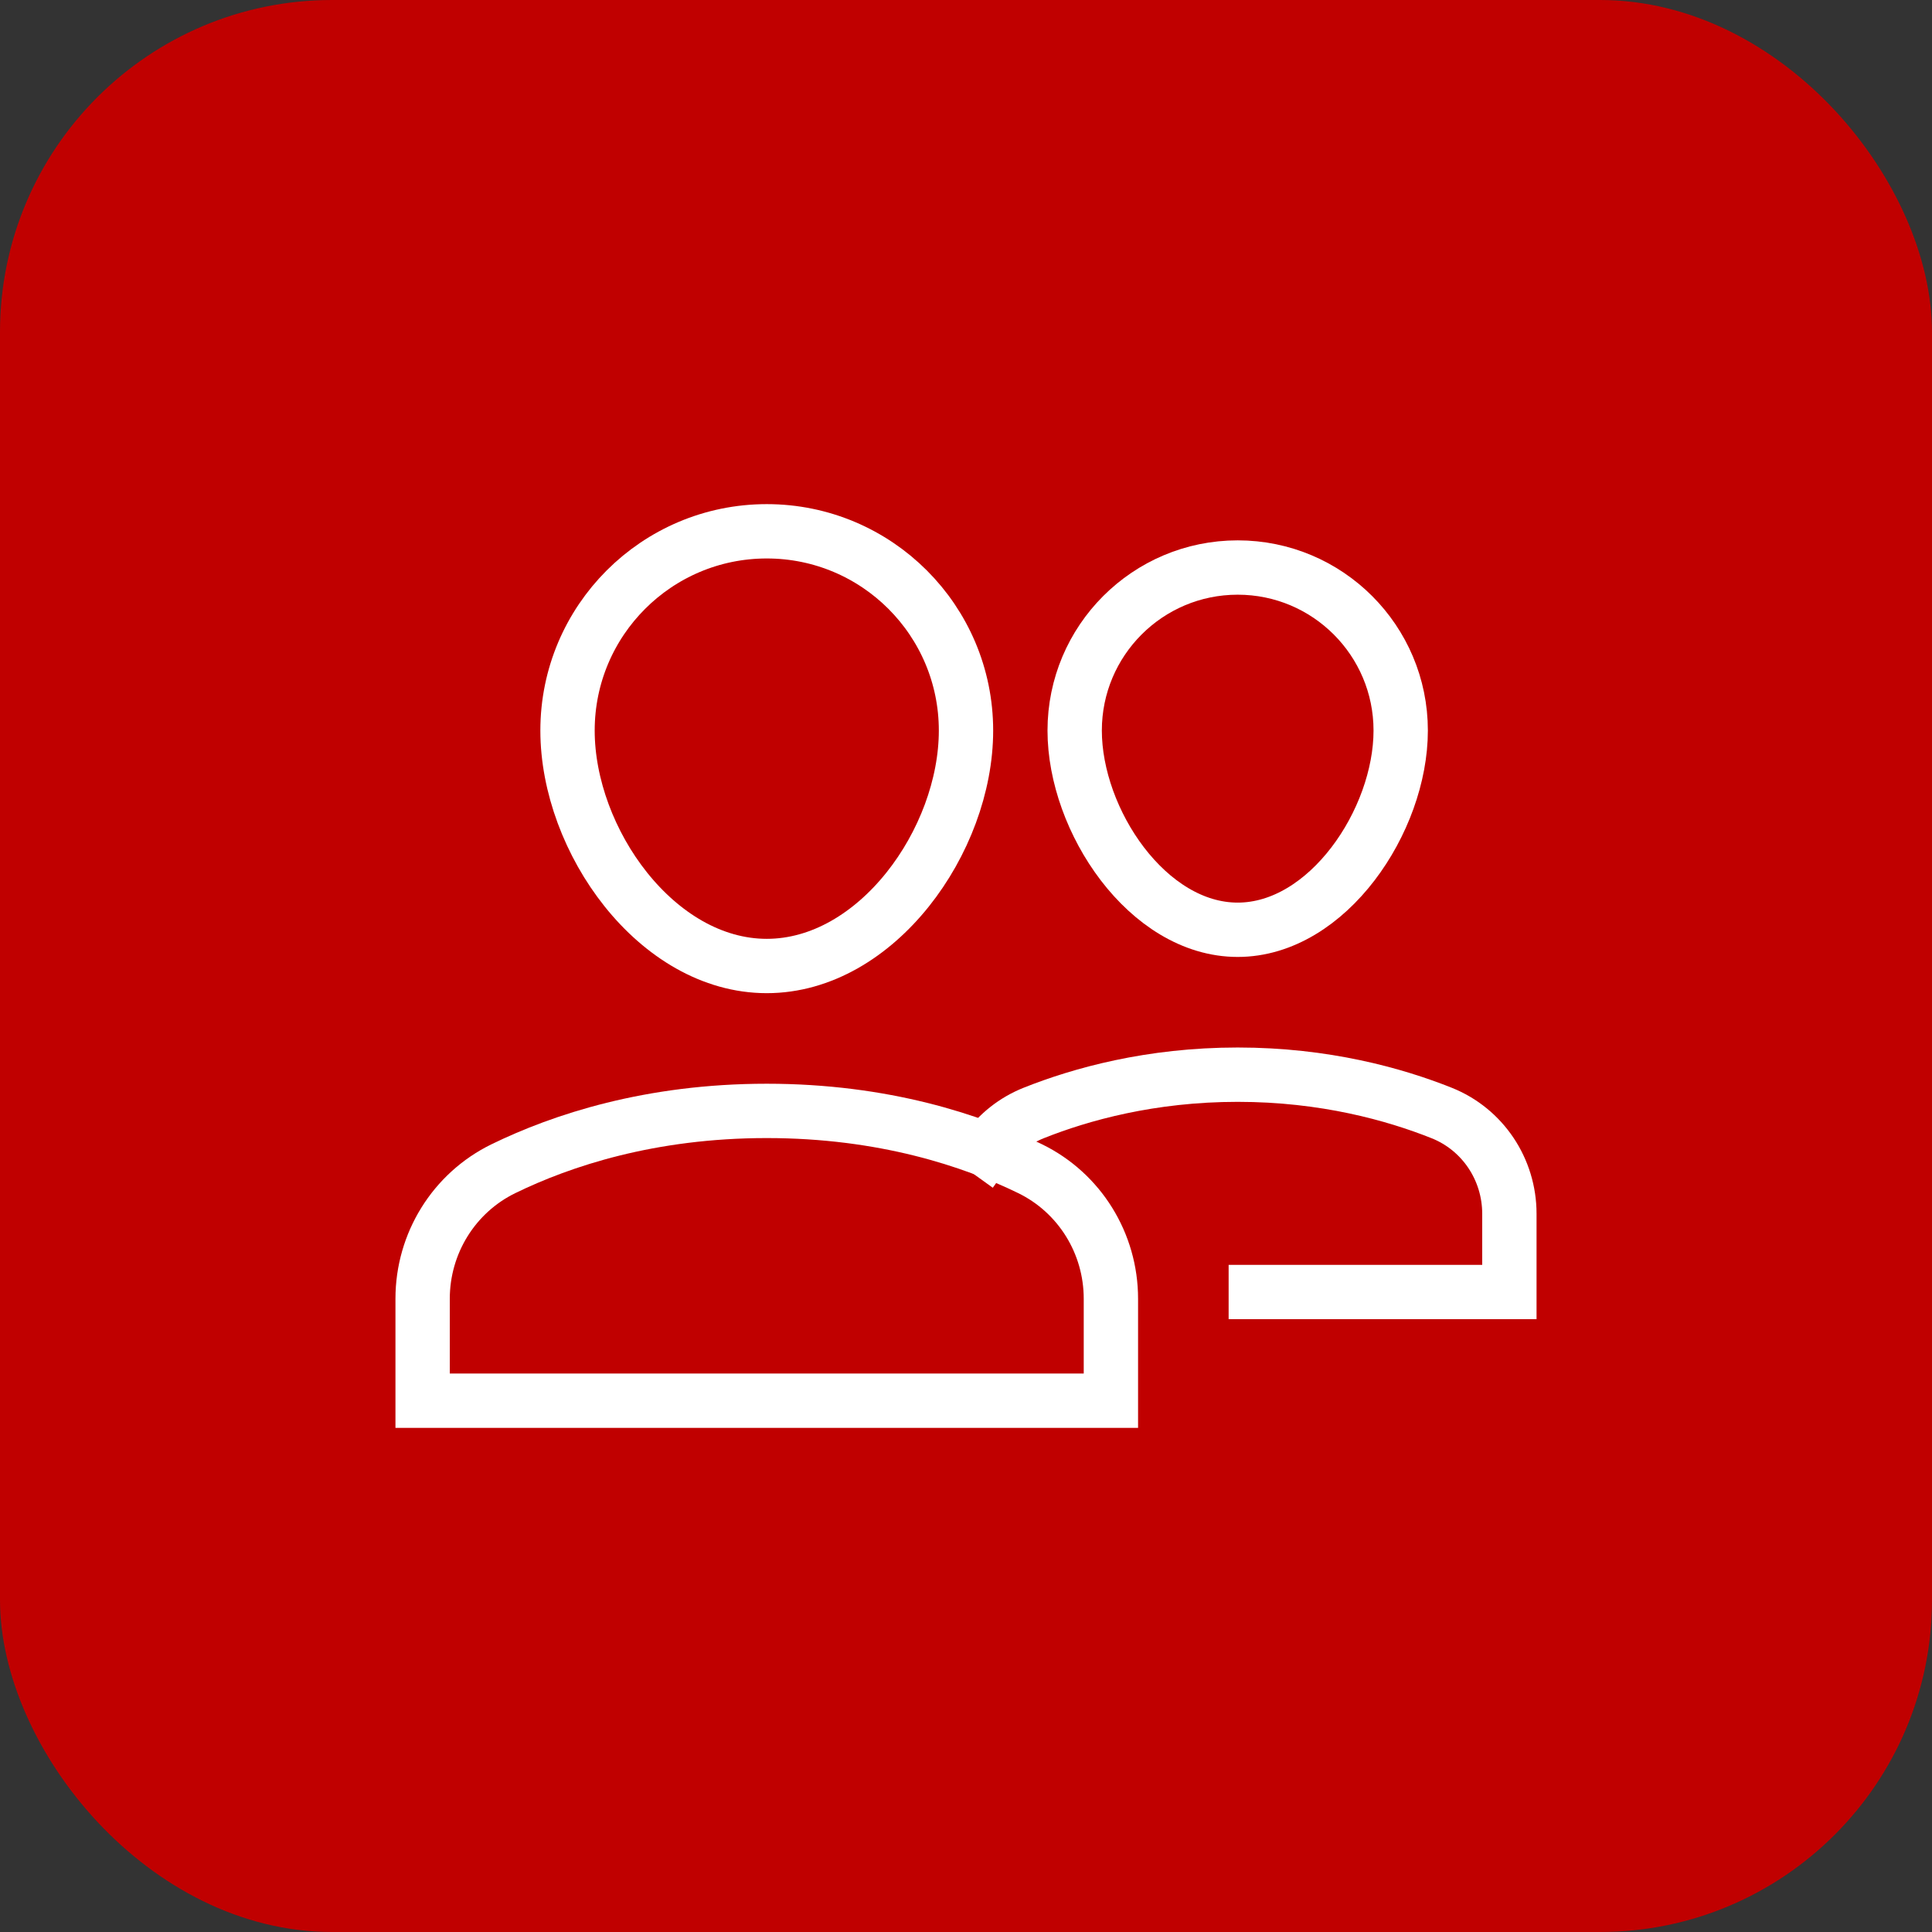
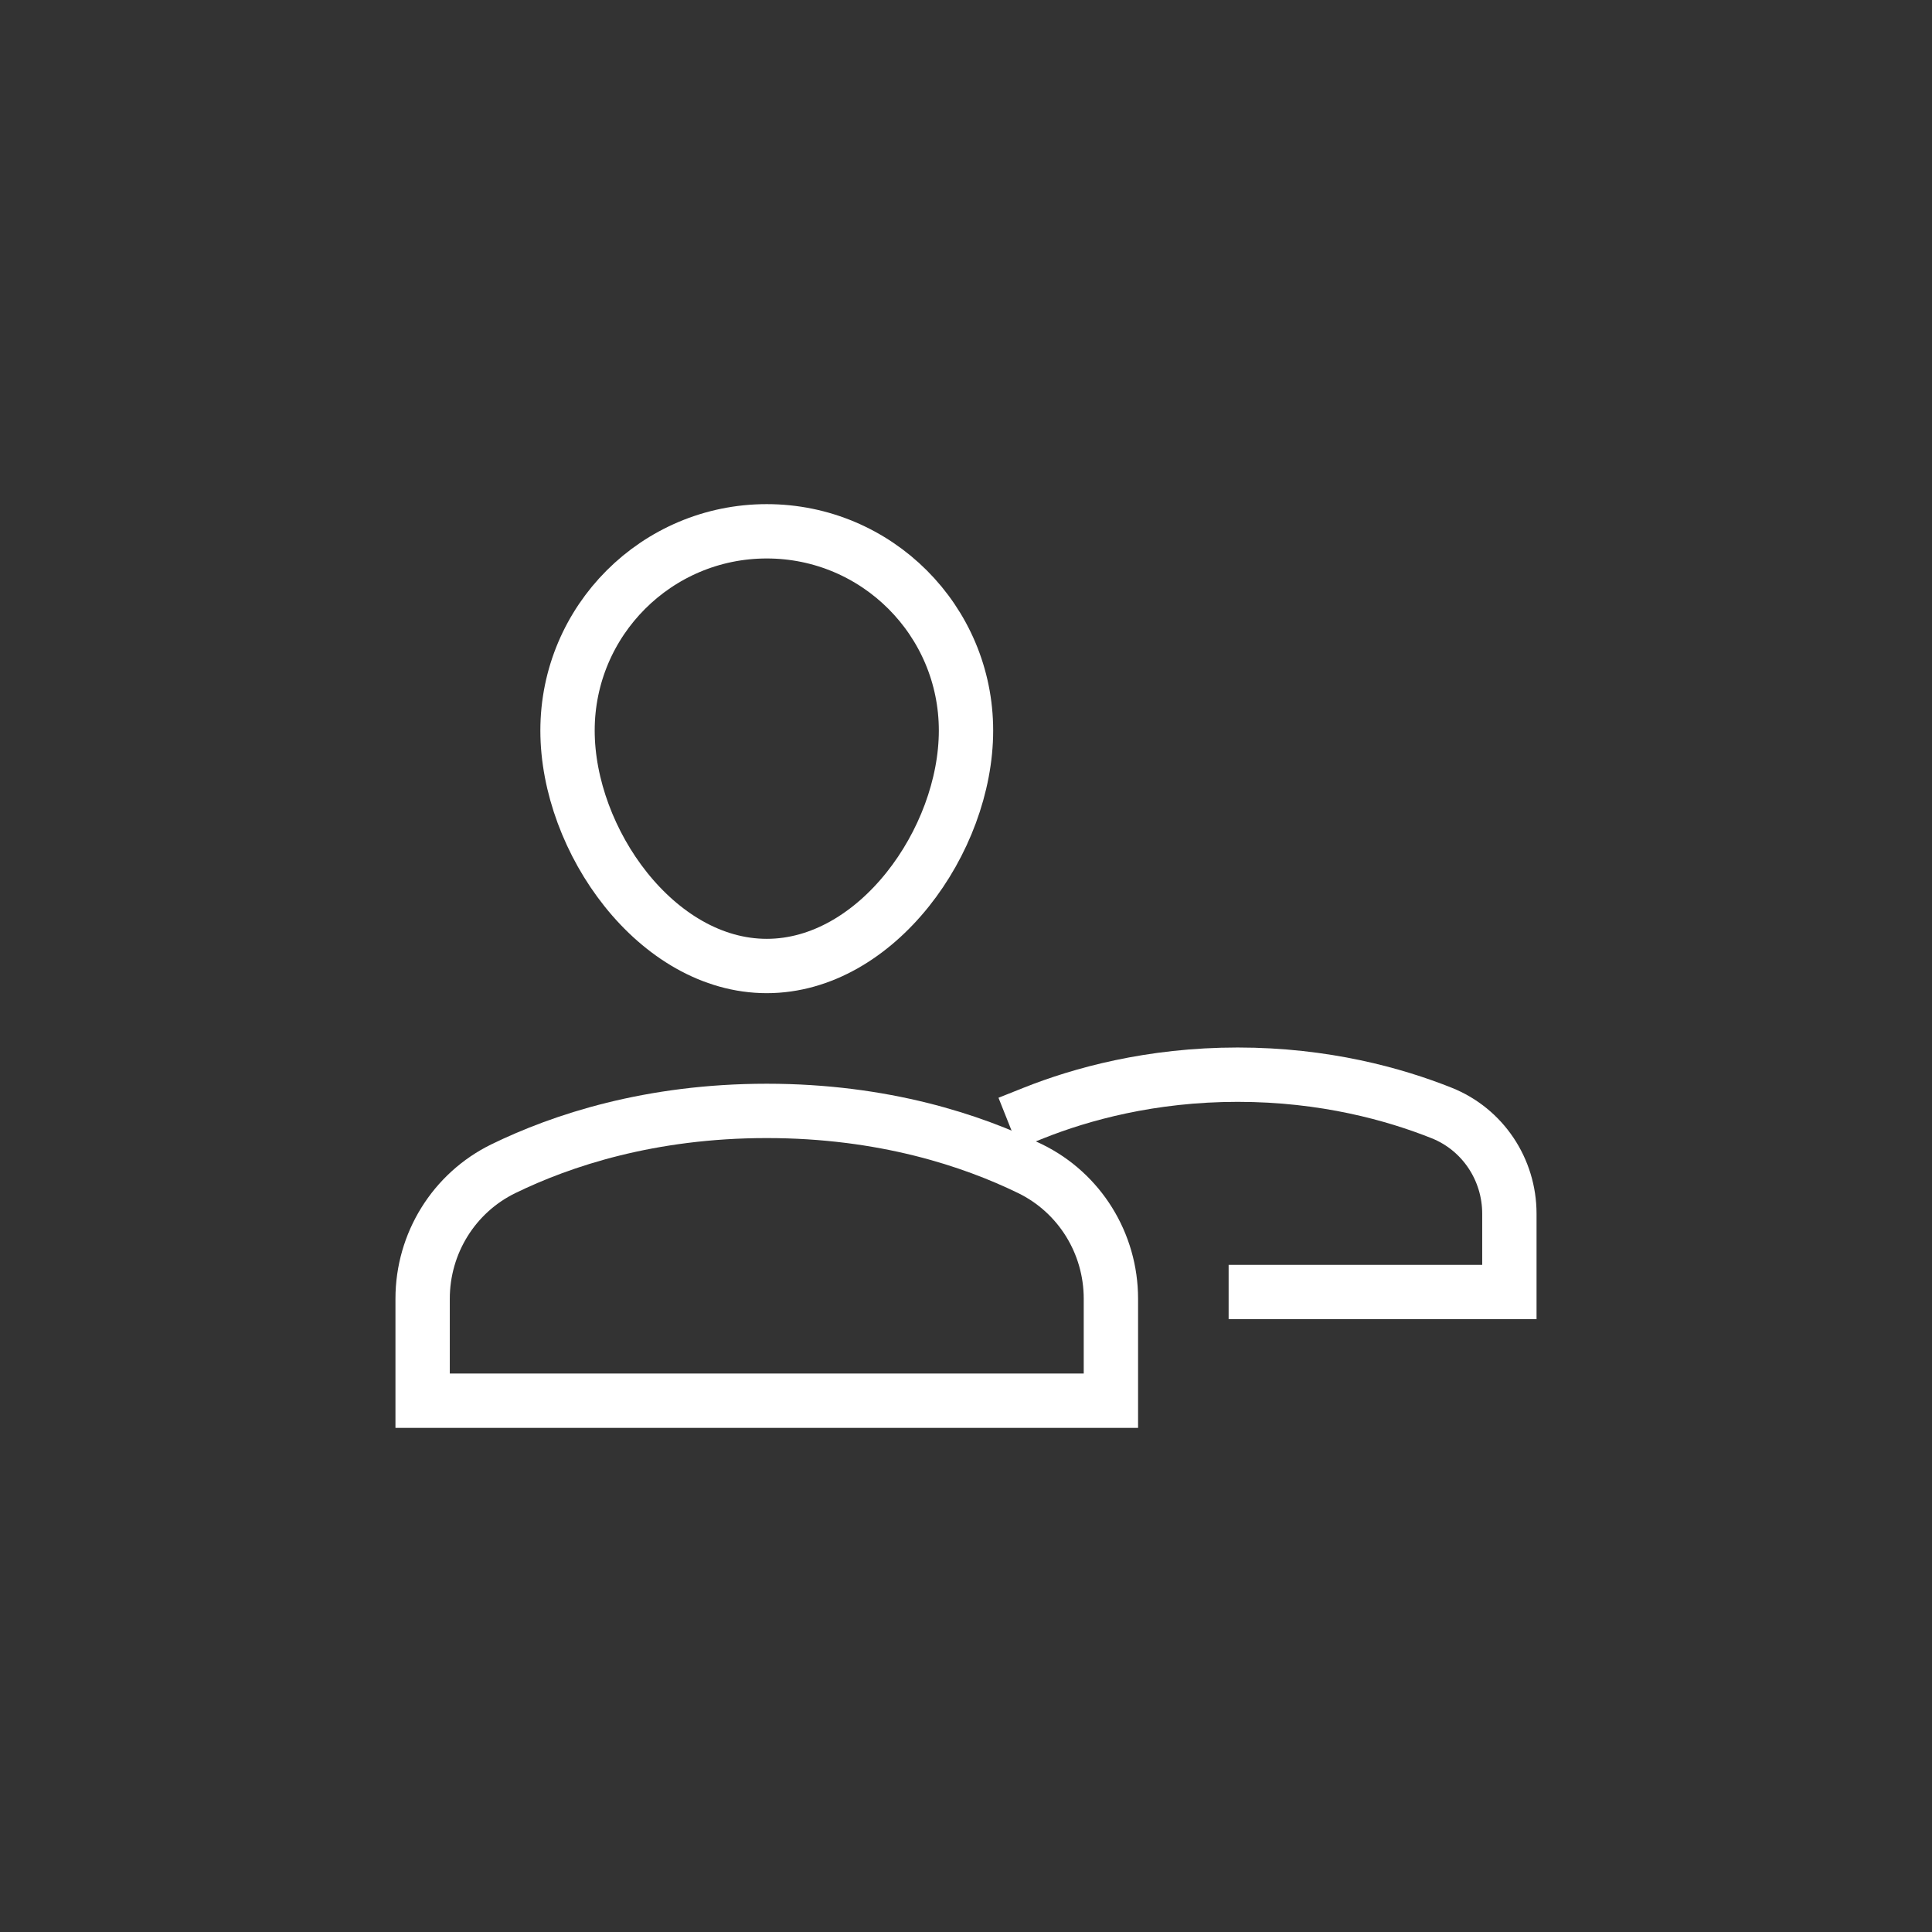
<svg xmlns="http://www.w3.org/2000/svg" height="64" viewBox="0 0 64 64" width="64">
  <rect x="0" y="0" width="64" height="64" fill="#333333" stroke="none" />
-   <rect fill="#c00000" height="64" rx="11" width="64" />
  <g fill="none" stroke="#fff" stroke-linecap="square" stroke-miterlimit="10" stroke-width="3" transform="matrix(.6 0 0 .6 12.8 12.8)">
-     <path d="m38 19c0 4.971 4.029 11 9 11s9-6.029 9-11-4.029-9-9-9-9 4.029-9 9z" stroke="#fff" />
-     <path d="m48 50h14v-4.324c0-2.446-1.47-4.657-3.742-5.562-2.601-1.037-6.458-2.114-11.258-2.114s-8.657 1.077-11.258 2.113c-1.072.427-1.961 1.14-2.605 2.036" stroke="#fff" stroke-linecap="butt" />
+     <path d="m48 50h14v-4.324c0-2.446-1.47-4.657-3.742-5.562-2.601-1.037-6.458-2.114-11.258-2.114s-8.657 1.077-11.258 2.113" stroke="#fff" stroke-linecap="butt" />
    <path d="m40 56h-38v-5.63c0-3.052 1.722-5.845 4.466-7.182 3.202-1.56 8.088-3.188 14.534-3.188s11.332 1.628 14.534 3.188c2.744 1.337 4.466 4.13 4.466 7.182z" />
    <path d="m32 19c0 6.075-4.925 13-11 13s-11-6.925-11-13 4.925-11 11-11 11 4.925 11 11z" />
  </g>
</svg>